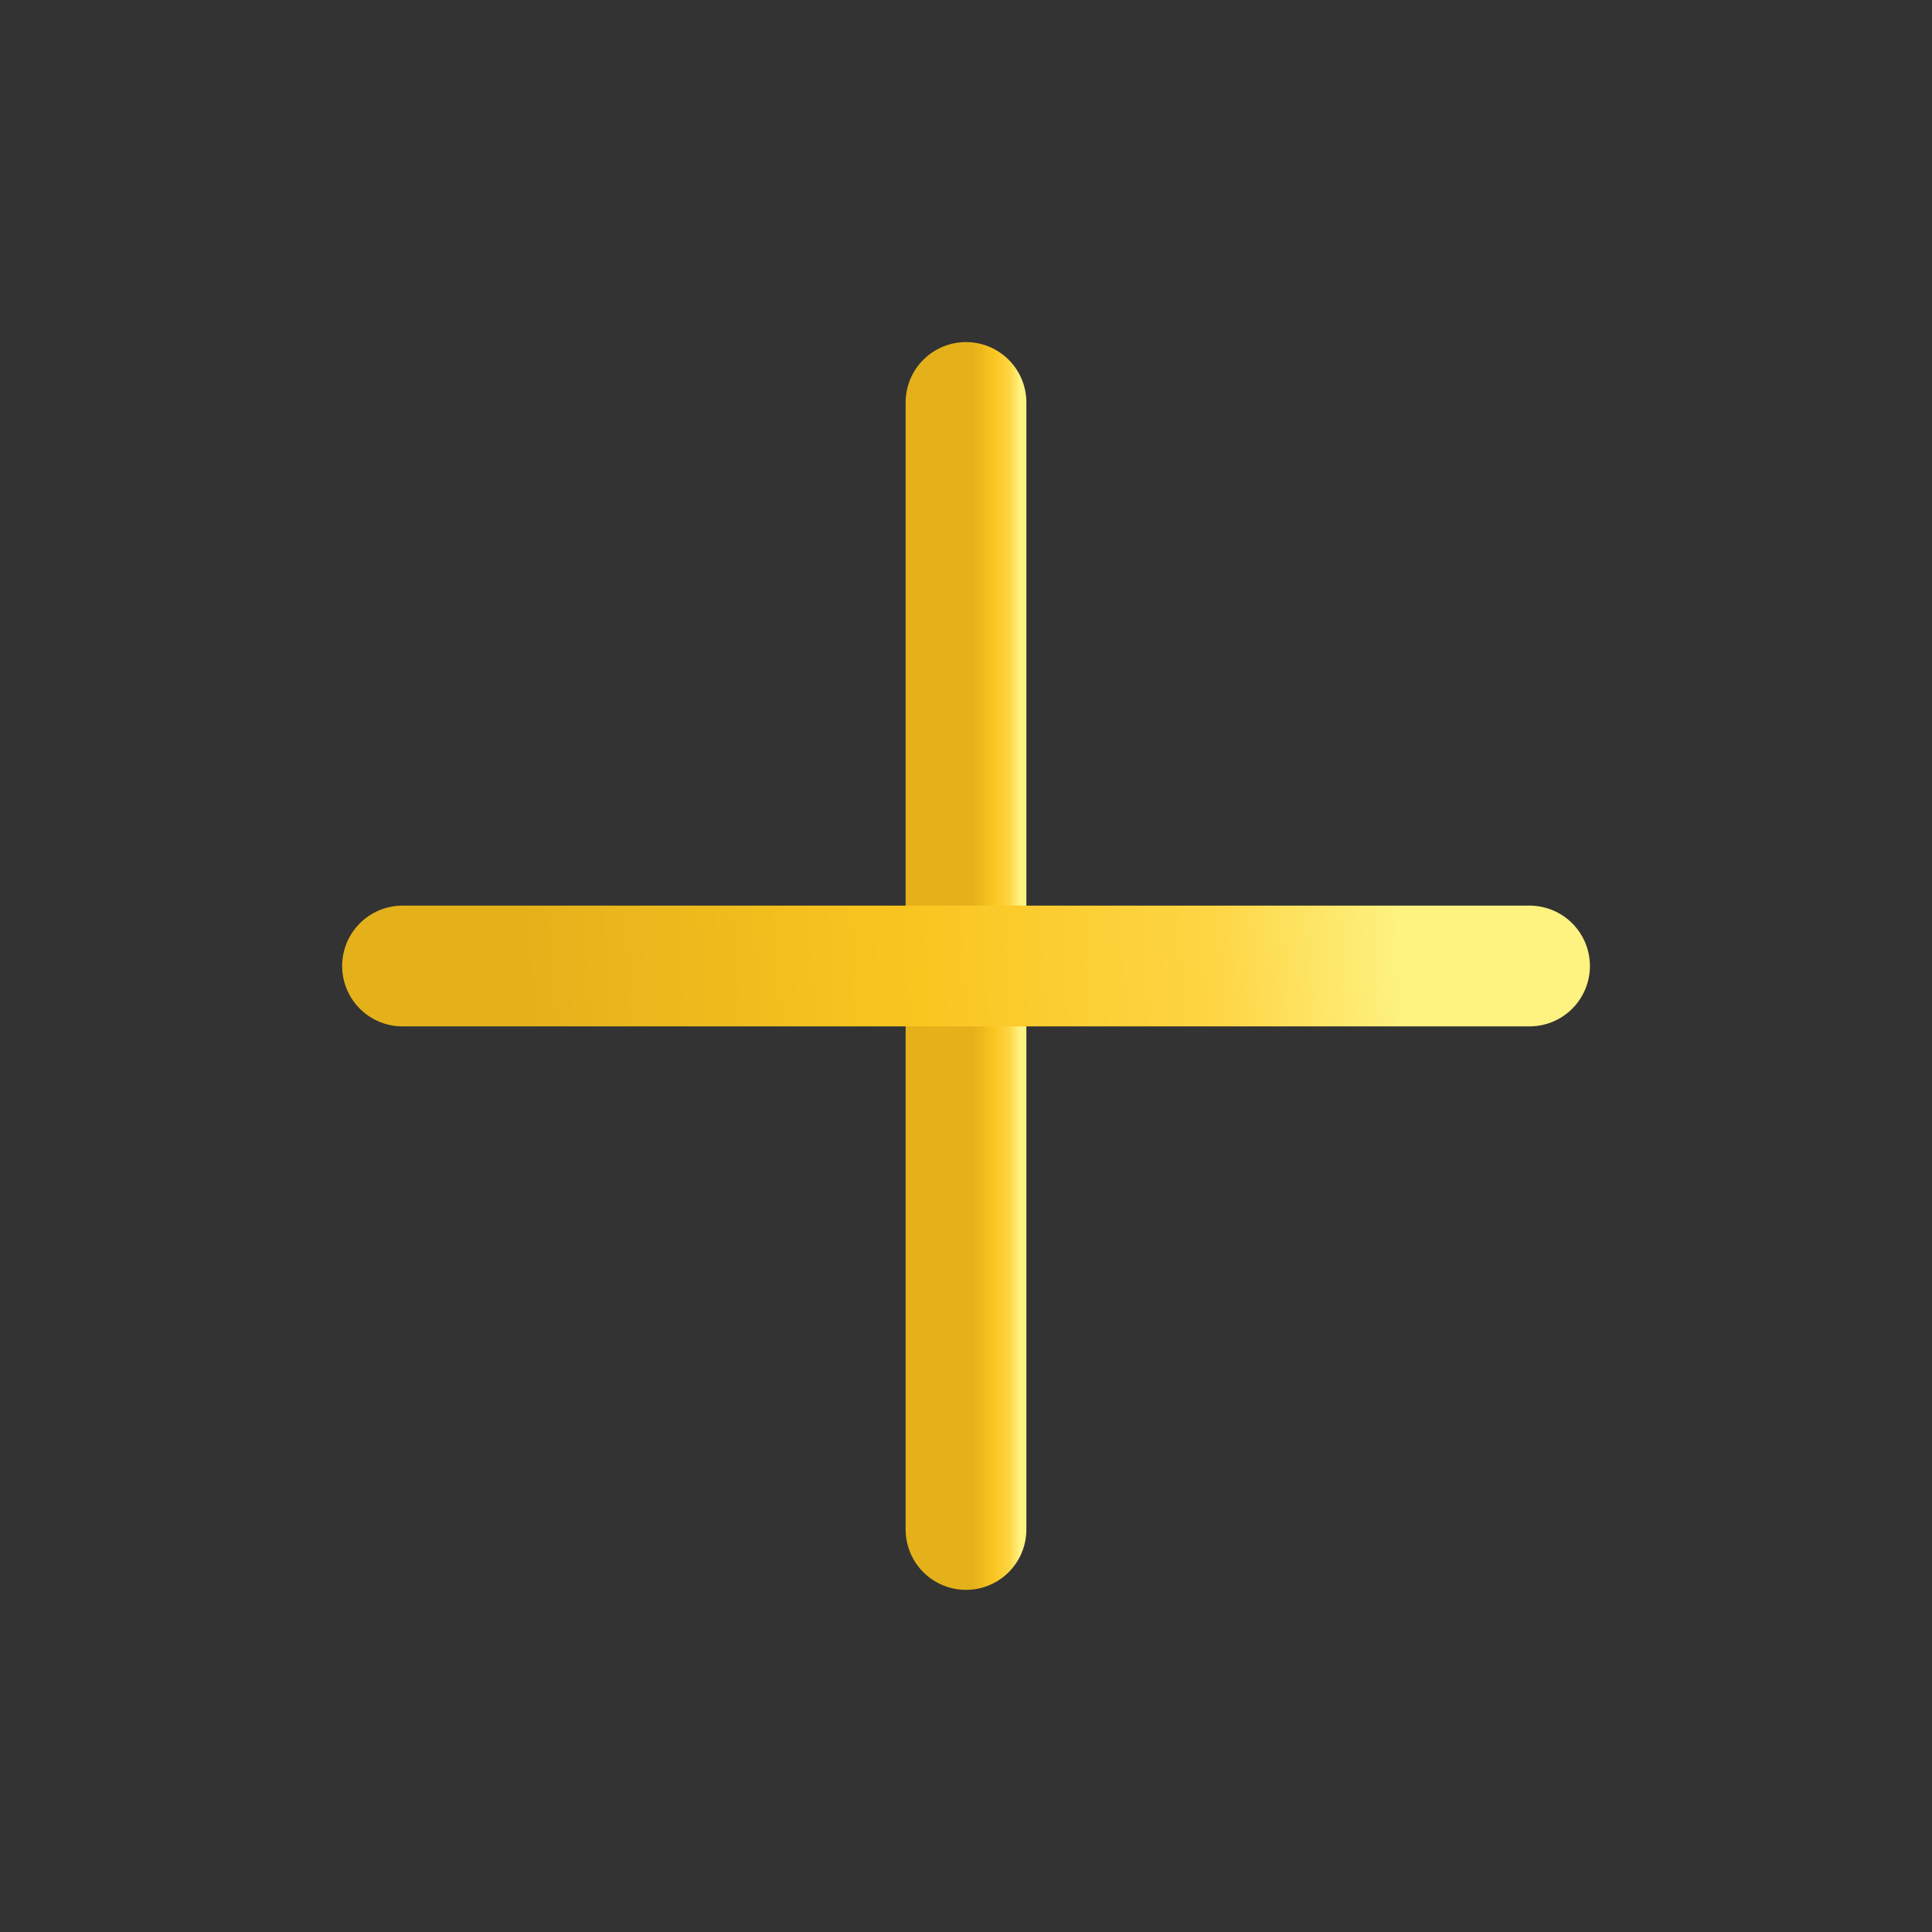
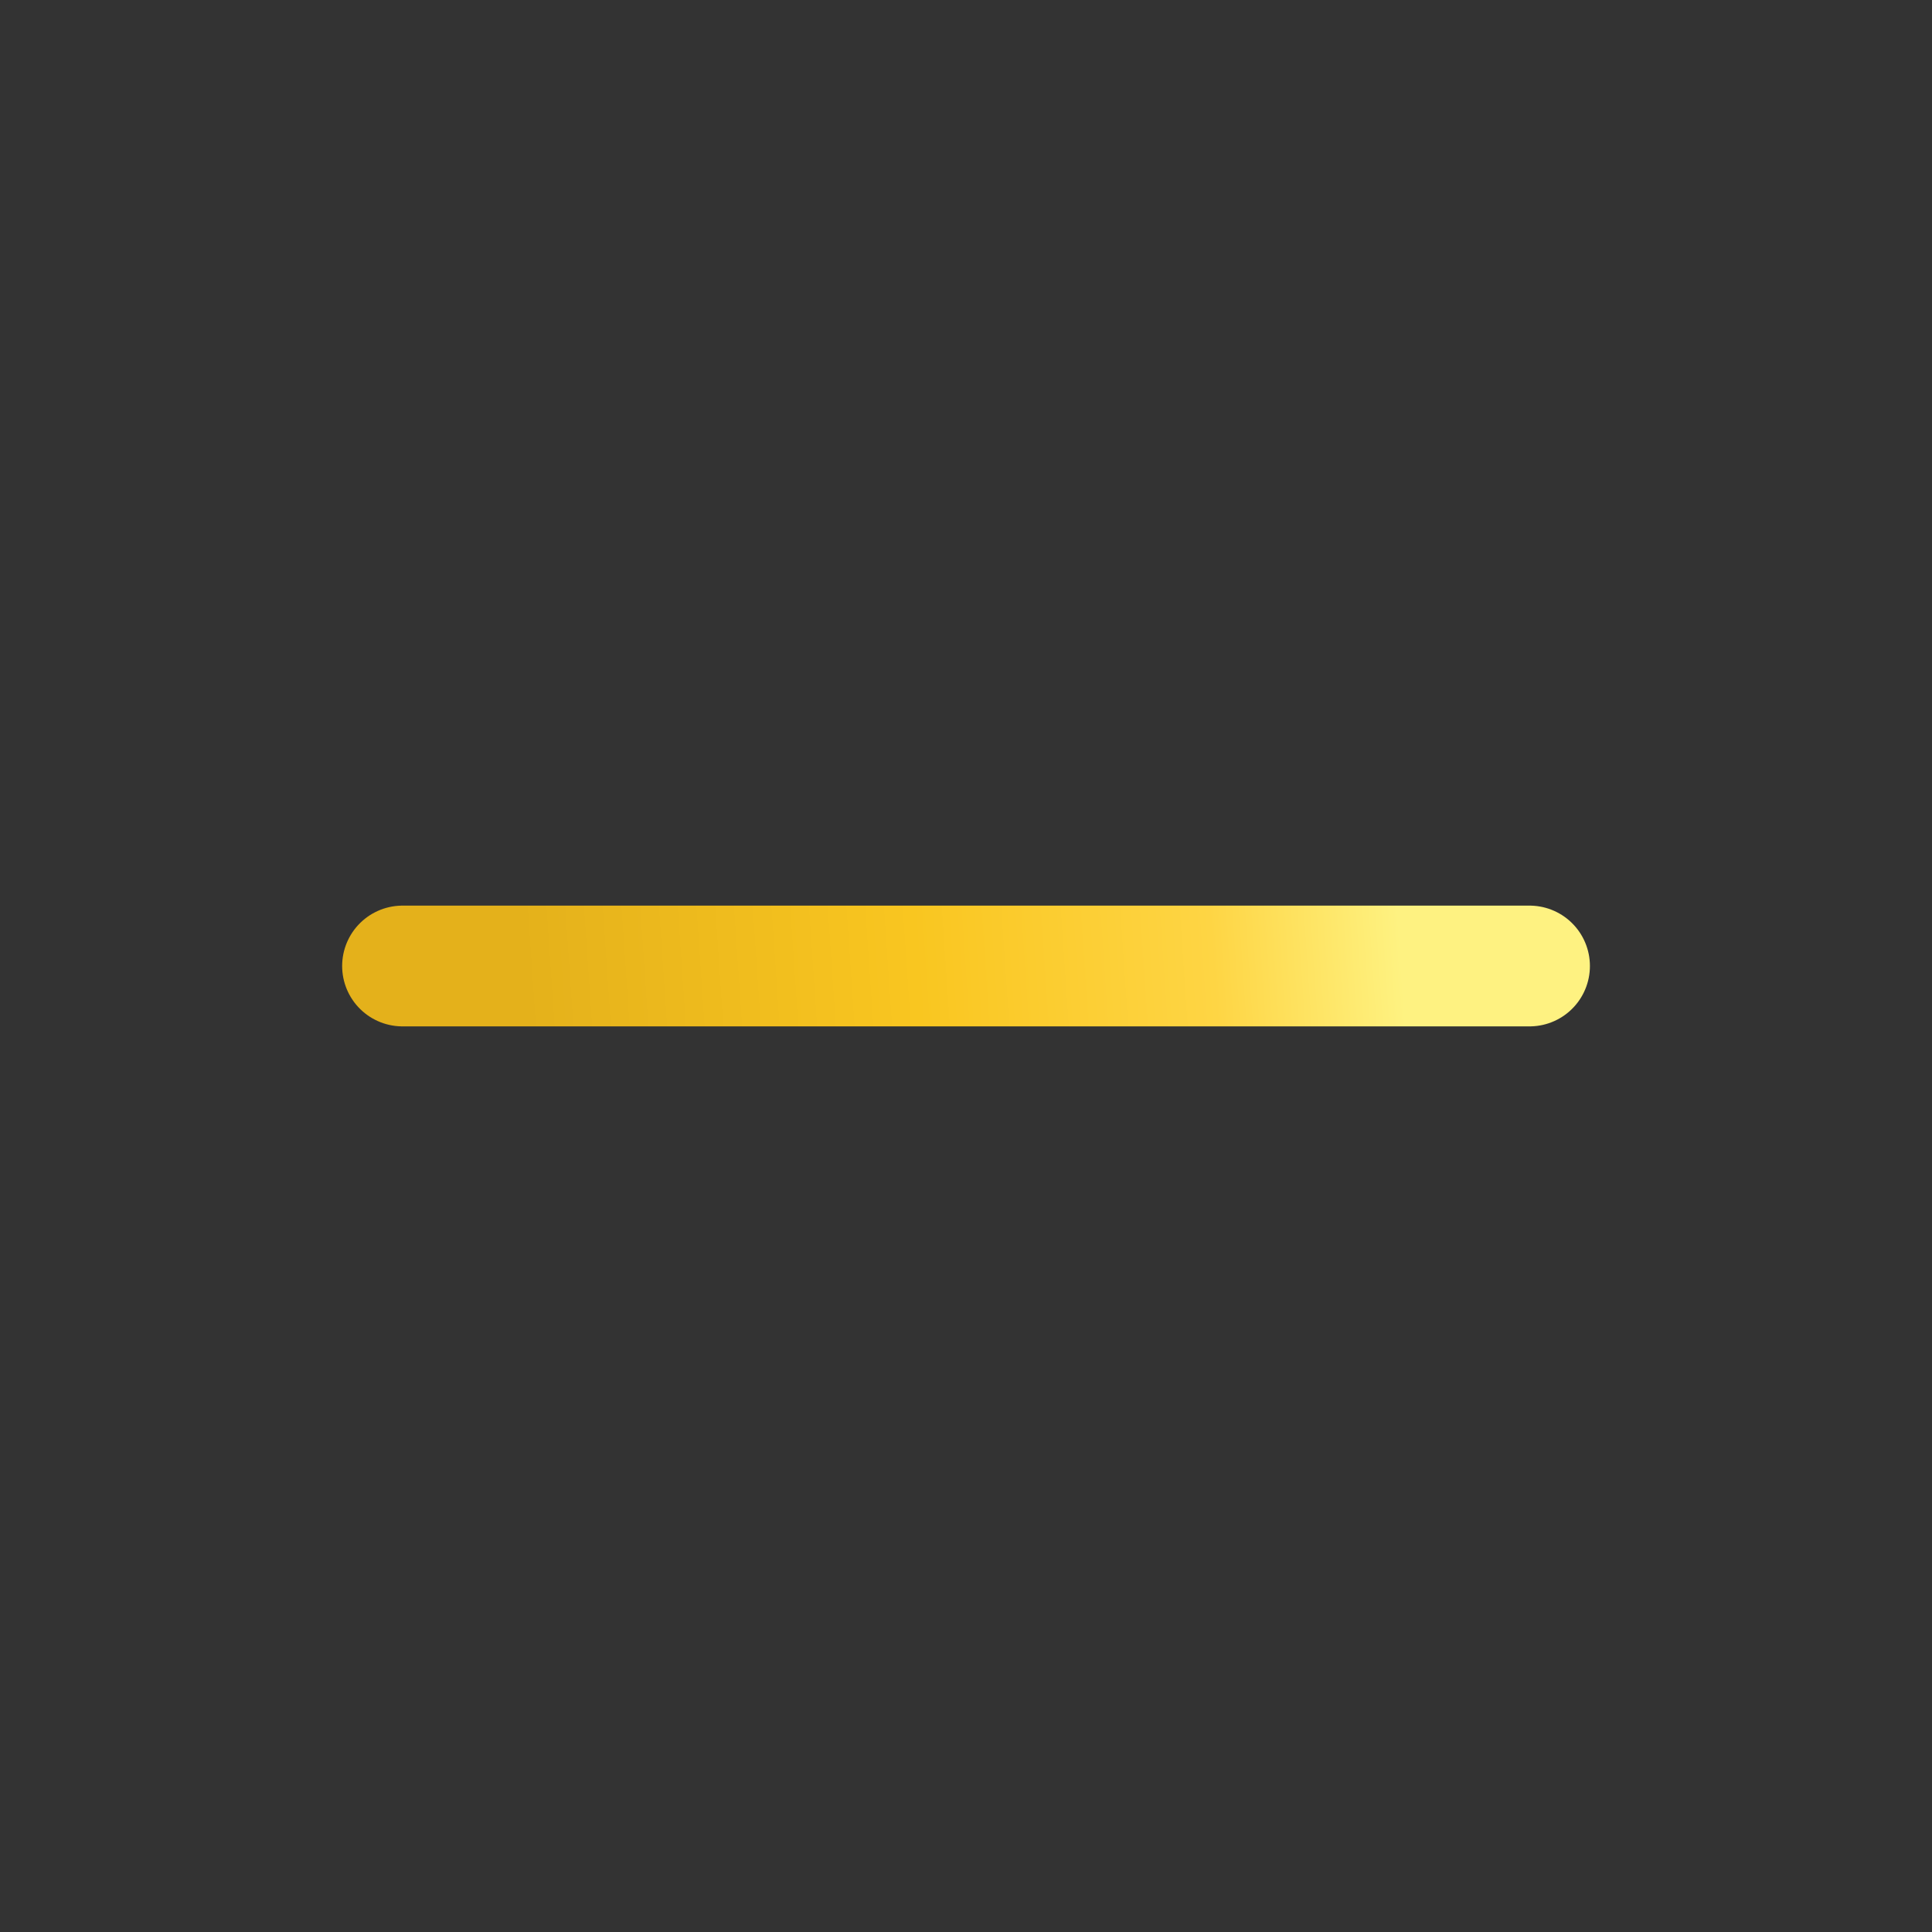
<svg xmlns="http://www.w3.org/2000/svg" width="32" height="32" viewBox="0 0 32 32" fill="none">
  <rect x="0" y="0" width="32" height="32" fill="#333333" stroke="none" />
-   <path d="M16 6.666V25.333" stroke="url(#paint0_linear_421_2446)" stroke-width="2" stroke-linecap="round" stroke-linejoin="round" />
  <path d="M6.667 16H25.334" stroke="url(#paint1_linear_421_2446)" stroke-width="2" stroke-linecap="round" stroke-linejoin="round" />
  <defs>
    <linearGradient id="paint0_linear_421_2446" x1="15.916" y1="20.666" x2="16.89" y2="20.666" gradientUnits="userSpaceOnUse">
      <stop offset="0.198" stop-color="#e4b11b" />
      <stop offset="0.557" stop-color="#f9c620" />
      <stop offset="0.828" stop-color="#fed544" />
      <stop offset="1" stop-color="#fef281" />
    </linearGradient>
    <linearGradient id="paint1_linear_421_2446" x1="5.106" y1="16.75" x2="23.188" y2="15.519" gradientUnits="userSpaceOnUse">
      <stop offset="0.198" stop-color="#e4b11b" />
      <stop offset="0.557" stop-color="#f9c620" />
      <stop offset="0.828" stop-color="#fed544" />
      <stop offset="1" stop-color="#fef281" />
    </linearGradient>
  </defs>
</svg>